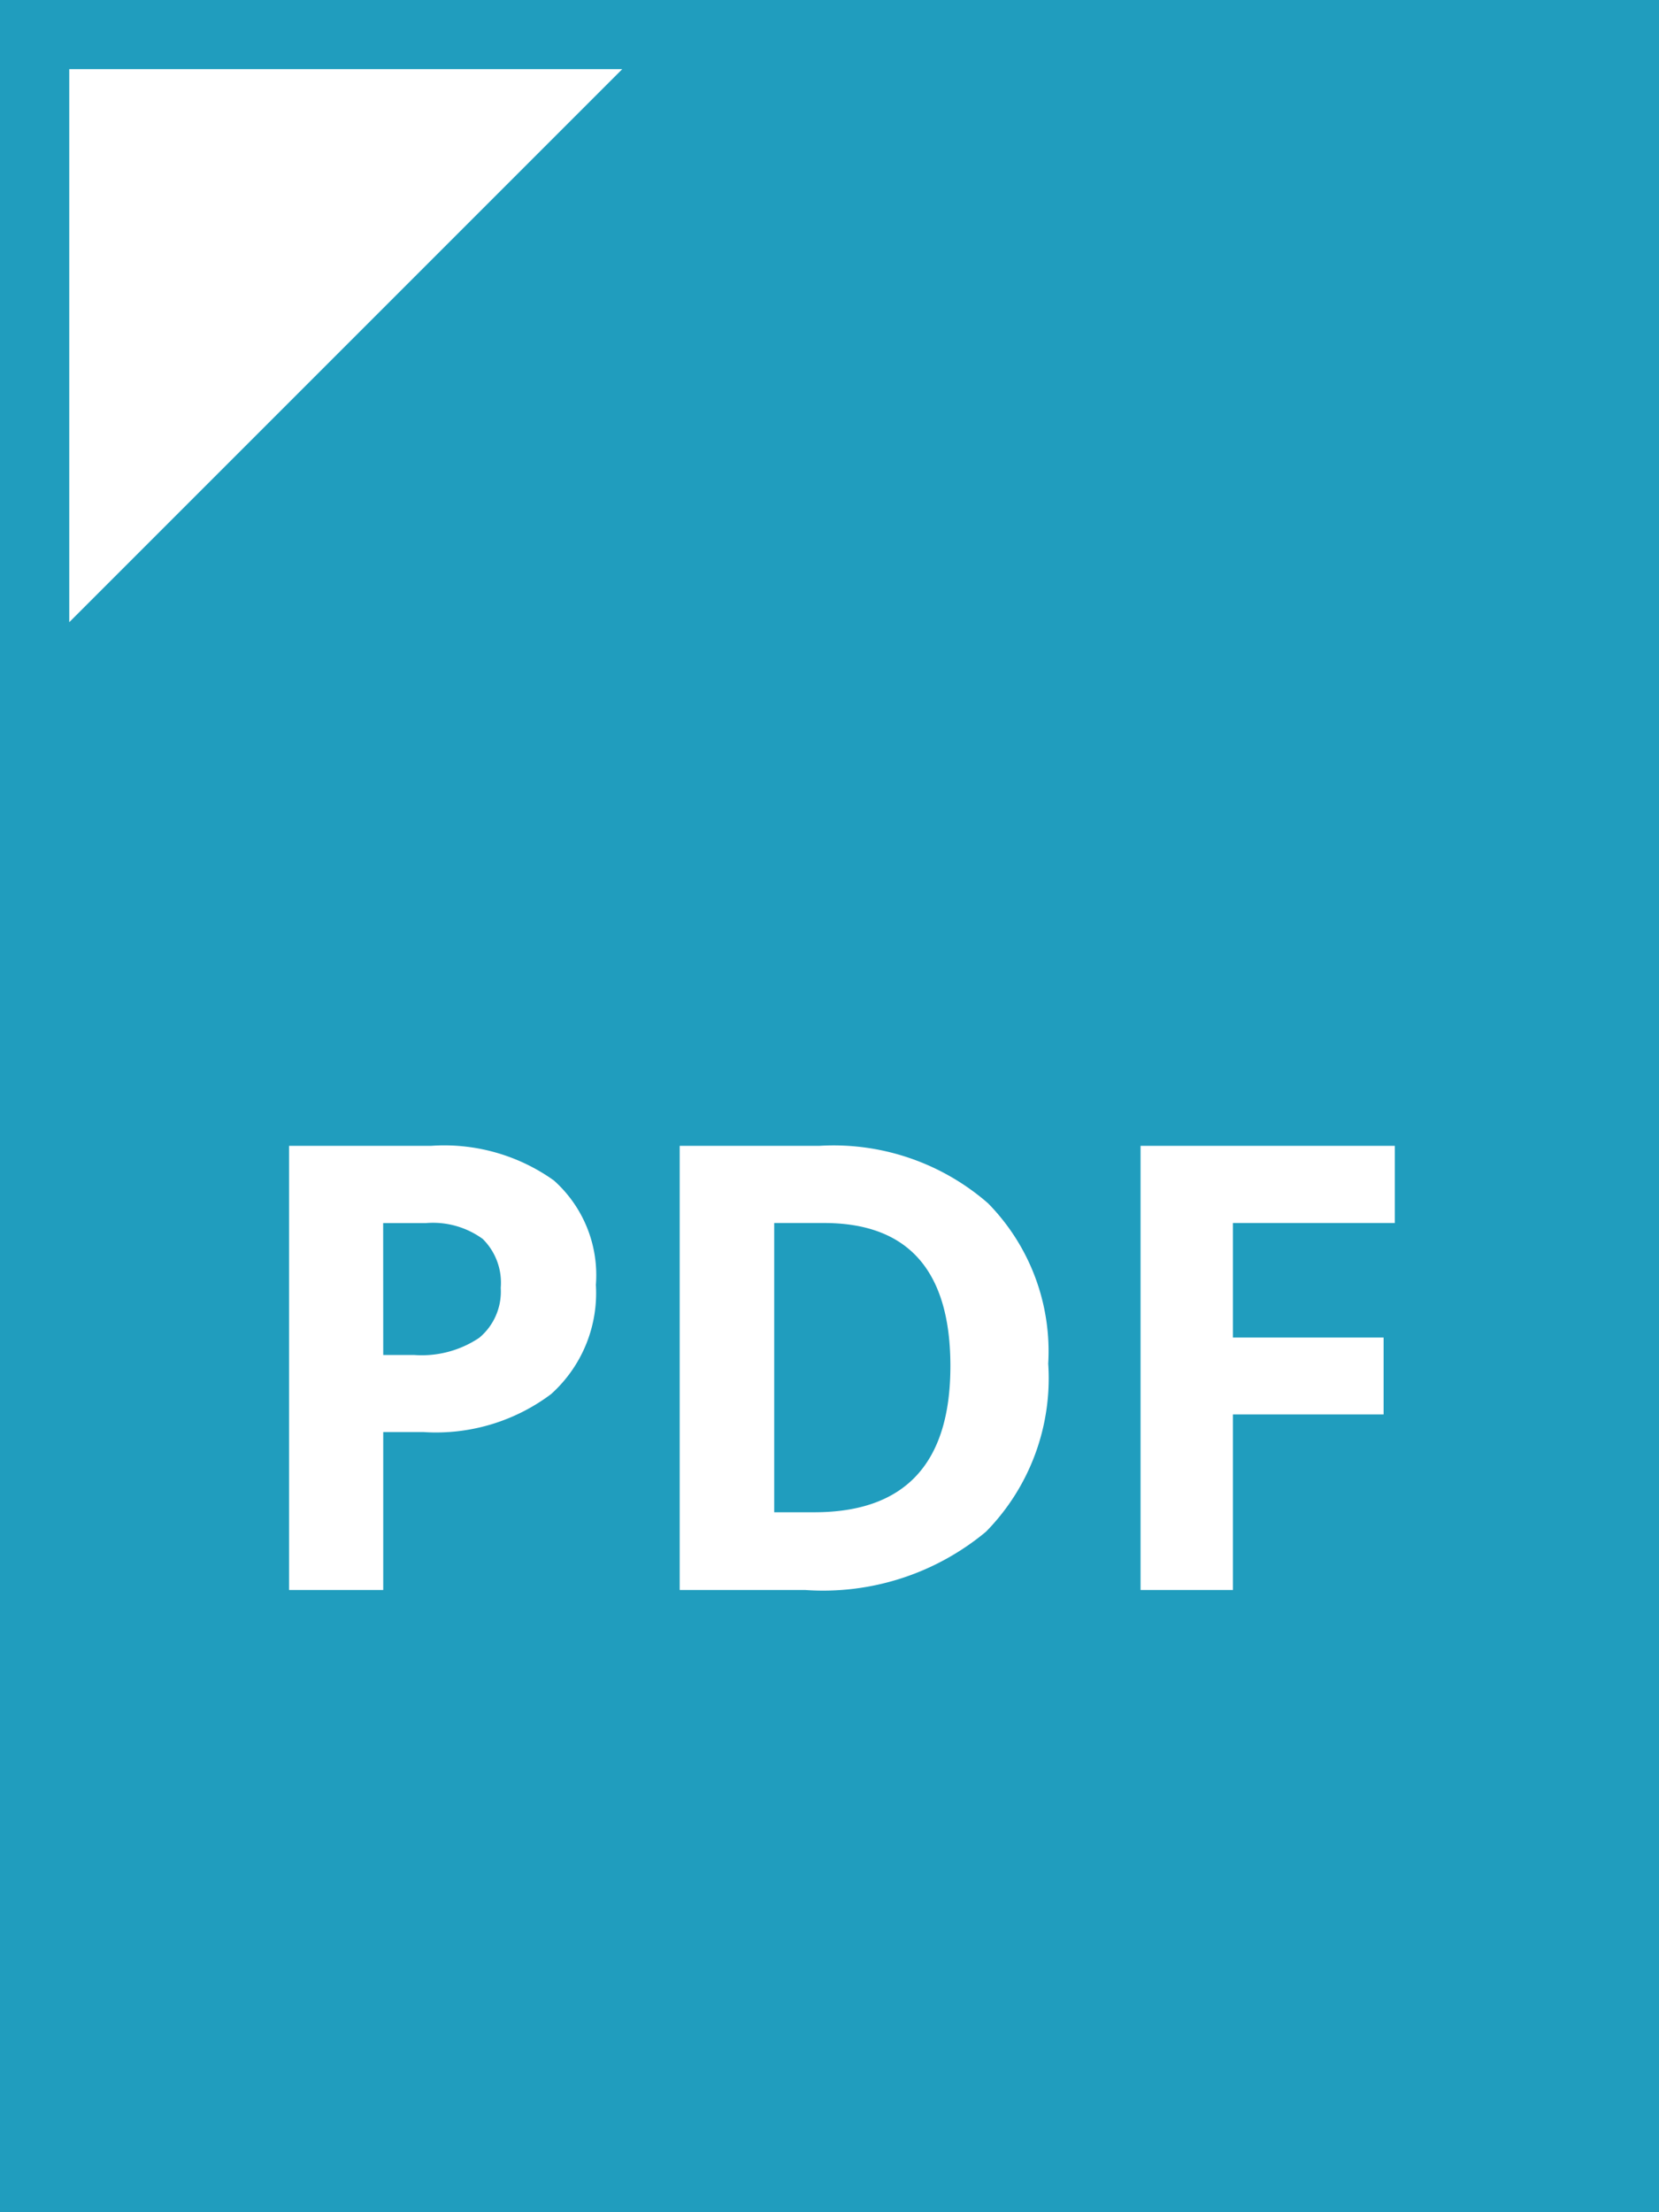
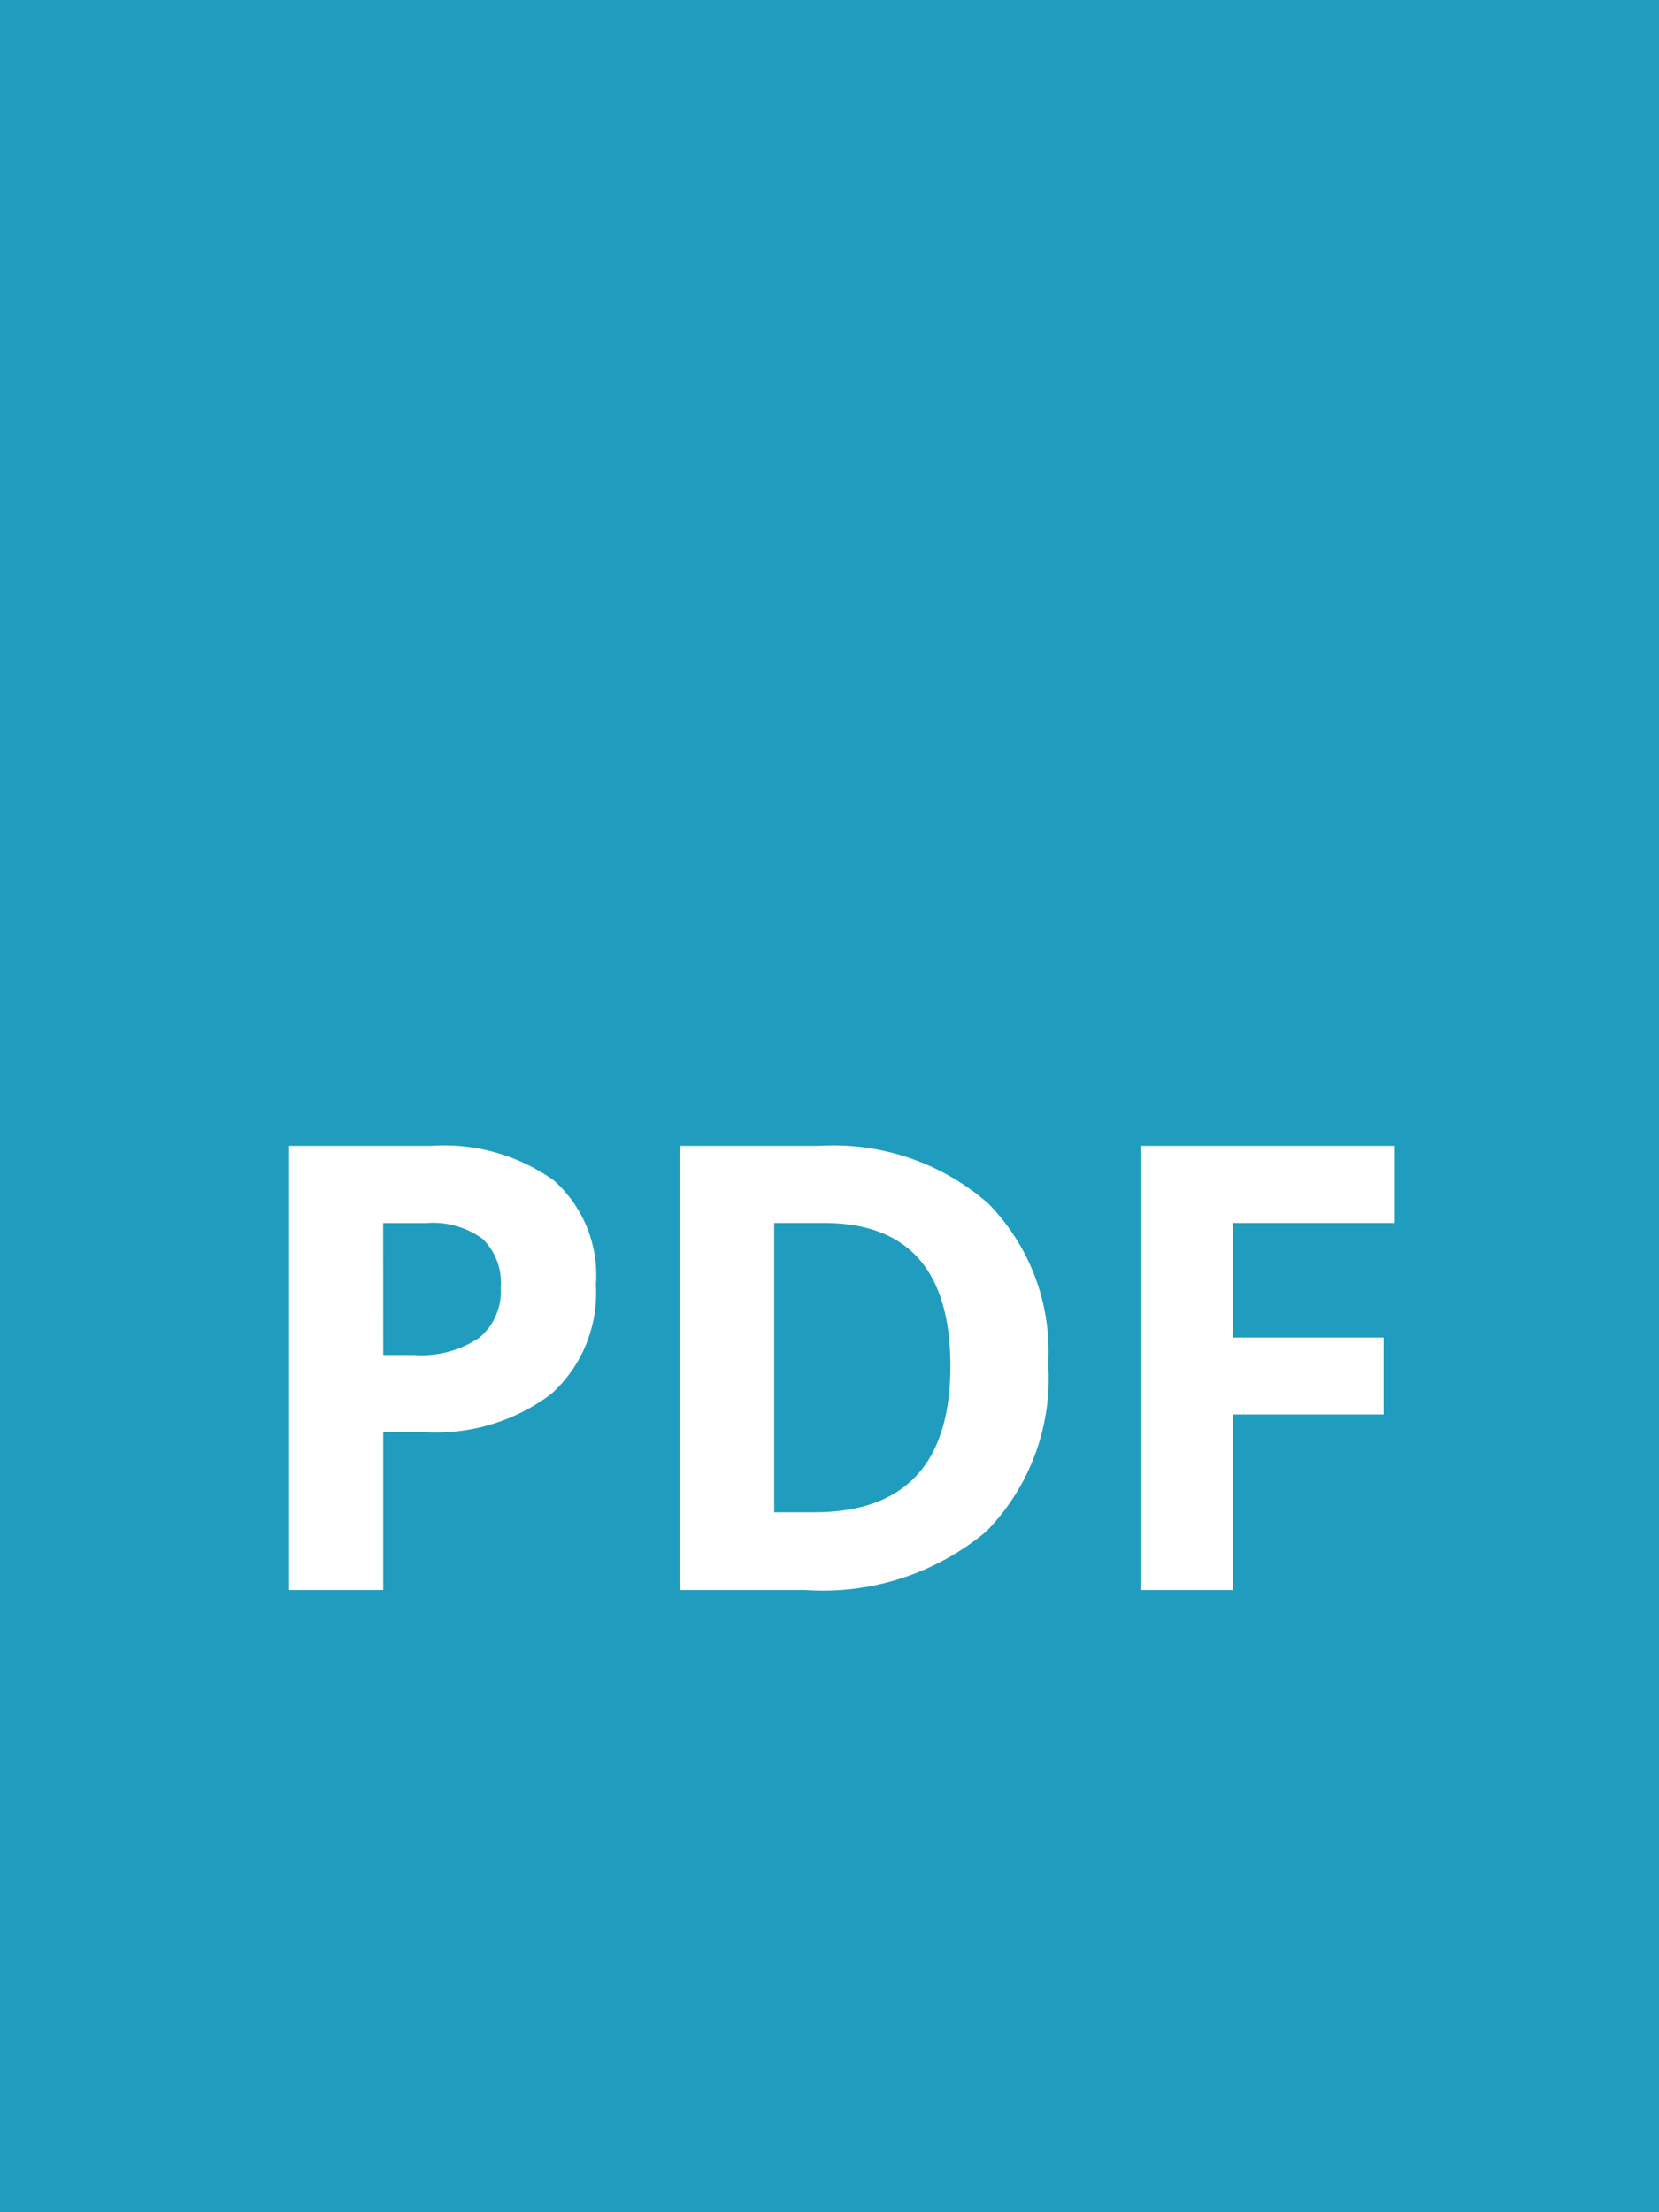
<svg xmlns="http://www.w3.org/2000/svg" id="icon_-_PDF" data-name="icon - PDF" width="24" height="32" viewBox="0 0 24 32">
  <path id="Path_1487" data-name="Path 1487" d="M0-27.486H24v-32H0Z" transform="translate(0 59.486)" fill="#209dbe" fill-rule="evenodd" />
-   <path id="Path_1488" data-name="Path 1488" d="M1.318-50.094l0-8h8Z" transform="translate(-0.316 59.094)" fill="#fff" fill-rule="evenodd" />
  <path id="Path_1489" data-name="Path 1489" d="M-6.456-3.4h.448a1.493,1.493,0,0,0,.94-.248.869.869,0,0,0,.312-.723.891.891,0,0,0-.261-.708,1.225,1.225,0,0,0-.82-.229h-.62Zm3.076-1.02a1.964,1.964,0,0,1-.648,1.586,2.772,2.772,0,0,1-1.844.549h-.584V0H-7.818V-6.425h2.052a2.73,2.73,0,0,1,1.778.5A1.835,1.835,0,0,1-3.379-4.421ZM3.164-3.274a3.164,3.164,0,0,1-.9,2.43A3.683,3.683,0,0,1-.347,0H-2.167V-6.425H-.149a3.4,3.4,0,0,1,2.443.831A3.055,3.055,0,0,1,3.164-3.274Zm-1.415.035q0-2.07-1.828-2.07H-.8v4.184H-.22Q1.749-1.125,1.749-3.239ZM5.836,0H4.5V-6.425H8.178v1.116H5.836v1.657h2.18V-2.54H5.836Z" transform="translate(12 23)" fill="#fff" />
</svg>